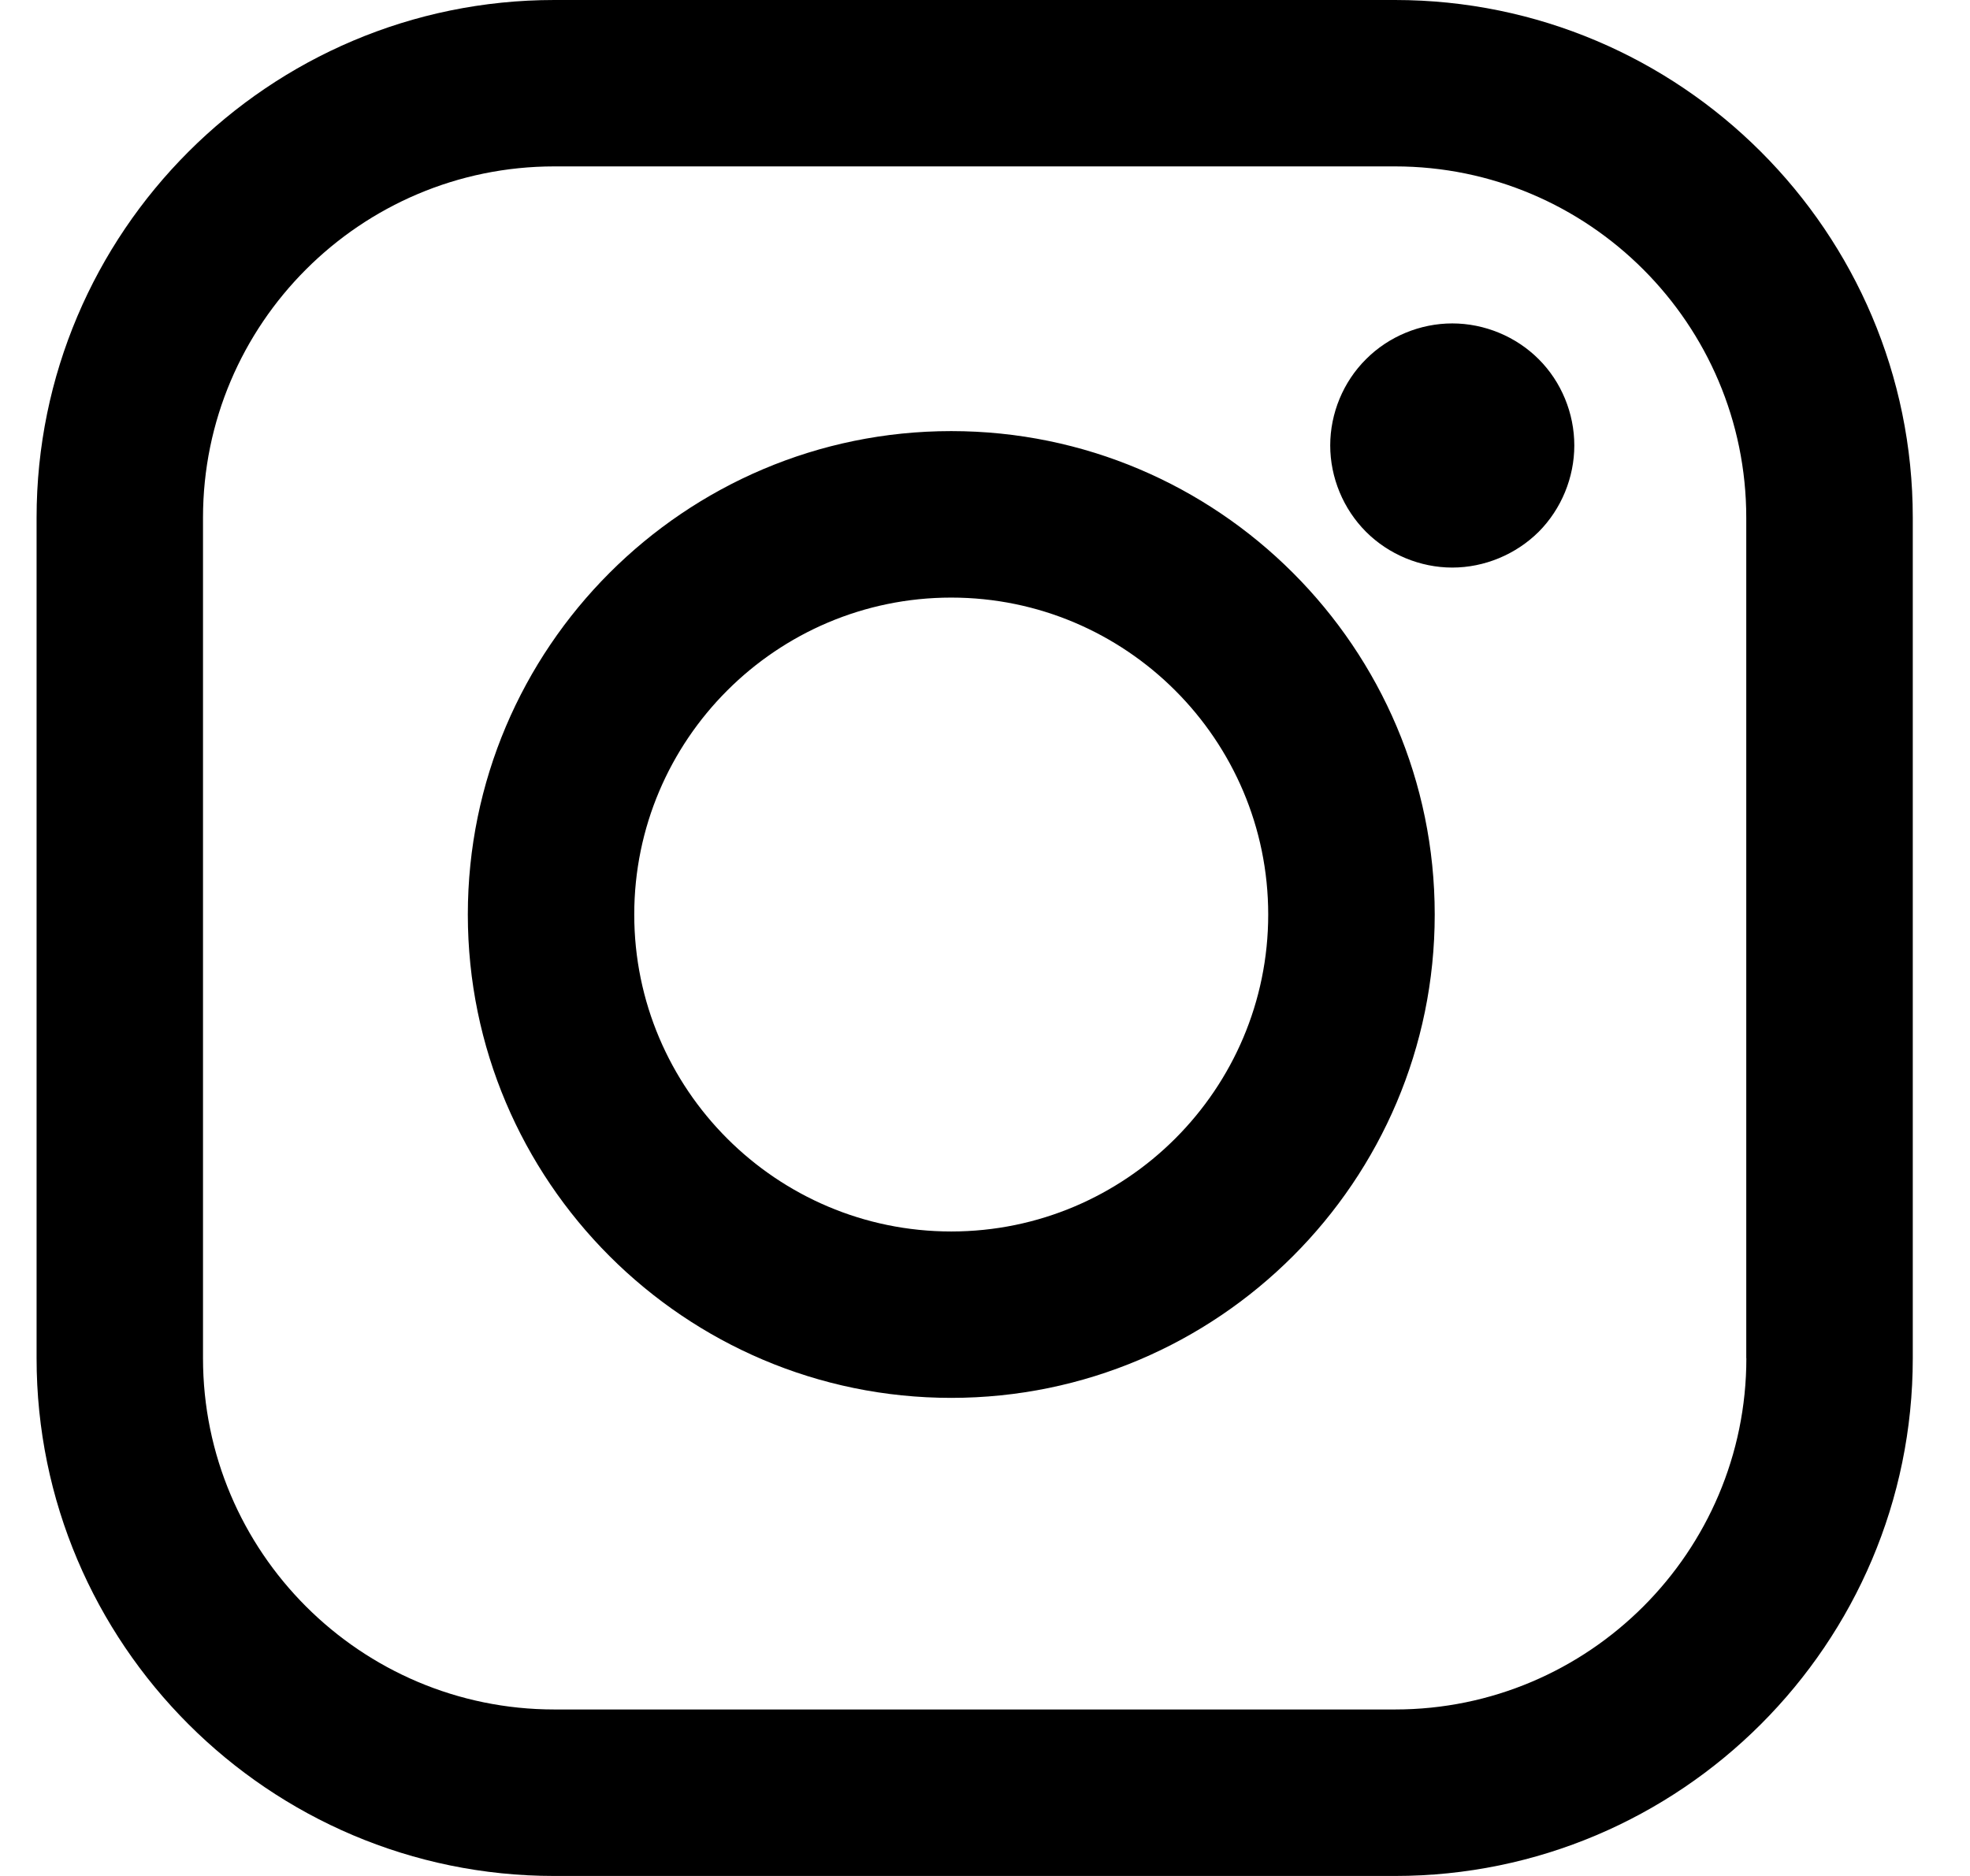
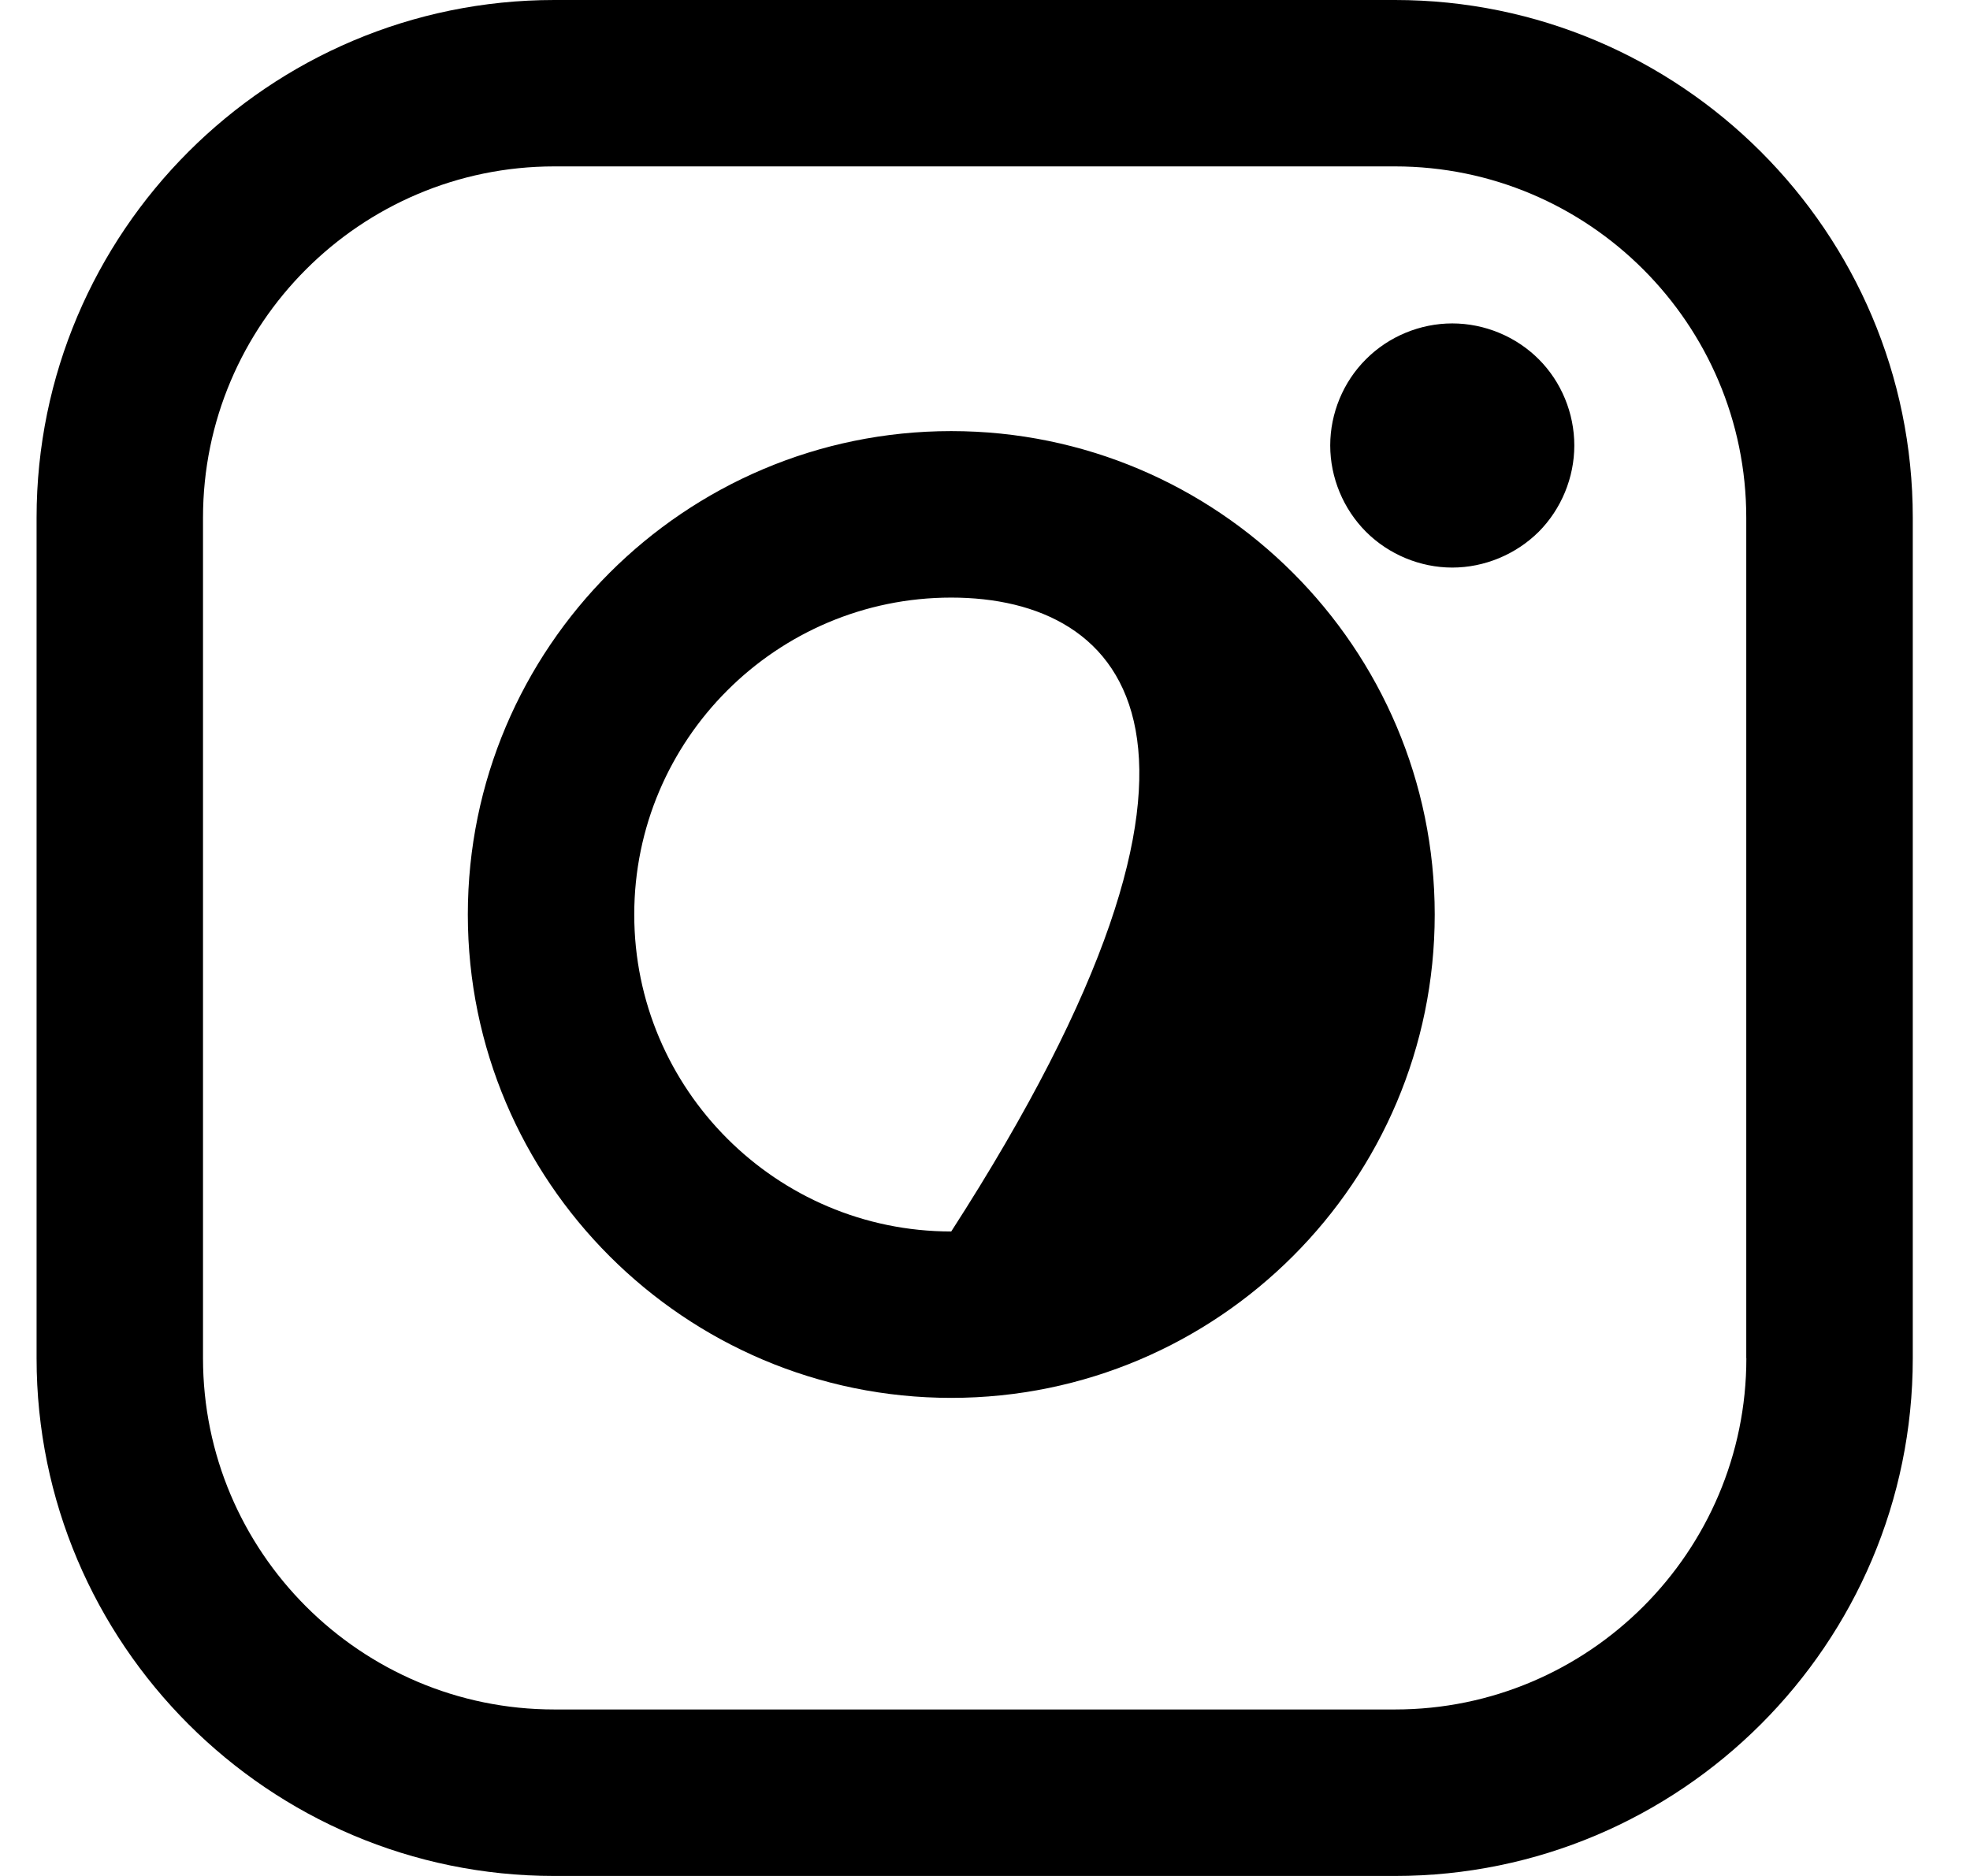
<svg xmlns="http://www.w3.org/2000/svg" width="21" height="20" viewBox="0 0 21 20" fill="none">
-   <path fill-rule="evenodd" clip-rule="evenodd" d="M14.87 0C17.914 0 20.39 2.476 20.39 5.519V14.481C20.39 17.524 17.914 20 14.87 20H5.909C2.866 20 0.39 17.524 0.39 14.481V5.519C0.39 2.476 2.866 0 5.909 0H14.87ZM18.616 14.48H18.615V5.519C18.615 3.454 16.935 1.774 14.87 1.774H5.909C3.844 1.774 2.164 3.454 2.164 5.519V14.48C2.164 16.545 3.844 18.225 5.909 18.225H14.871C16.936 18.225 18.616 16.545 18.616 14.48ZM15.294 9.75C15.294 6.908 12.982 4.596 10.14 4.596C7.298 4.596 4.987 6.908 4.987 9.75C4.987 12.591 7.298 14.903 10.14 14.903C12.982 14.903 15.294 12.591 15.294 9.75ZM10.14 13.129C12.003 13.129 13.519 11.613 13.519 9.75C13.519 7.887 12.003 6.371 10.14 6.371C8.277 6.371 6.761 7.887 6.761 9.75C6.761 11.613 8.277 13.129 10.14 13.129ZM16.402 3.829C16.16 3.587 15.824 3.448 15.481 3.448C15.139 3.448 14.803 3.587 14.562 3.829C14.319 4.07 14.18 4.406 14.18 4.749C14.18 5.091 14.319 5.427 14.562 5.67C14.803 5.911 15.139 6.051 15.481 6.051C15.824 6.051 16.159 5.911 16.402 5.67C16.644 5.427 16.782 5.091 16.782 4.749C16.782 4.406 16.644 4.07 16.402 3.829Z" fill="black" />
+   <path fill-rule="evenodd" clip-rule="evenodd" d="M14.87 0C17.914 0 20.39 2.476 20.39 5.519V14.481C20.39 17.524 17.914 20 14.87 20H5.909C2.866 20 0.39 17.524 0.39 14.481V5.519C0.39 2.476 2.866 0 5.909 0H14.87ZM18.616 14.48H18.615V5.519C18.615 3.454 16.935 1.774 14.87 1.774H5.909C3.844 1.774 2.164 3.454 2.164 5.519V14.48C2.164 16.545 3.844 18.225 5.909 18.225H14.871C16.936 18.225 18.616 16.545 18.616 14.48ZM15.294 9.75C15.294 6.908 12.982 4.596 10.14 4.596C7.298 4.596 4.987 6.908 4.987 9.75C4.987 12.591 7.298 14.903 10.14 14.903C12.982 14.903 15.294 12.591 15.294 9.75ZM10.14 13.129C13.519 7.887 12.003 6.371 10.14 6.371C8.277 6.371 6.761 7.887 6.761 9.75C6.761 11.613 8.277 13.129 10.14 13.129ZM16.402 3.829C16.16 3.587 15.824 3.448 15.481 3.448C15.139 3.448 14.803 3.587 14.562 3.829C14.319 4.07 14.18 4.406 14.18 4.749C14.18 5.091 14.319 5.427 14.562 5.67C14.803 5.911 15.139 6.051 15.481 6.051C15.824 6.051 16.159 5.911 16.402 5.67C16.644 5.427 16.782 5.091 16.782 4.749C16.782 4.406 16.644 4.07 16.402 3.829Z" fill="black" />
</svg>